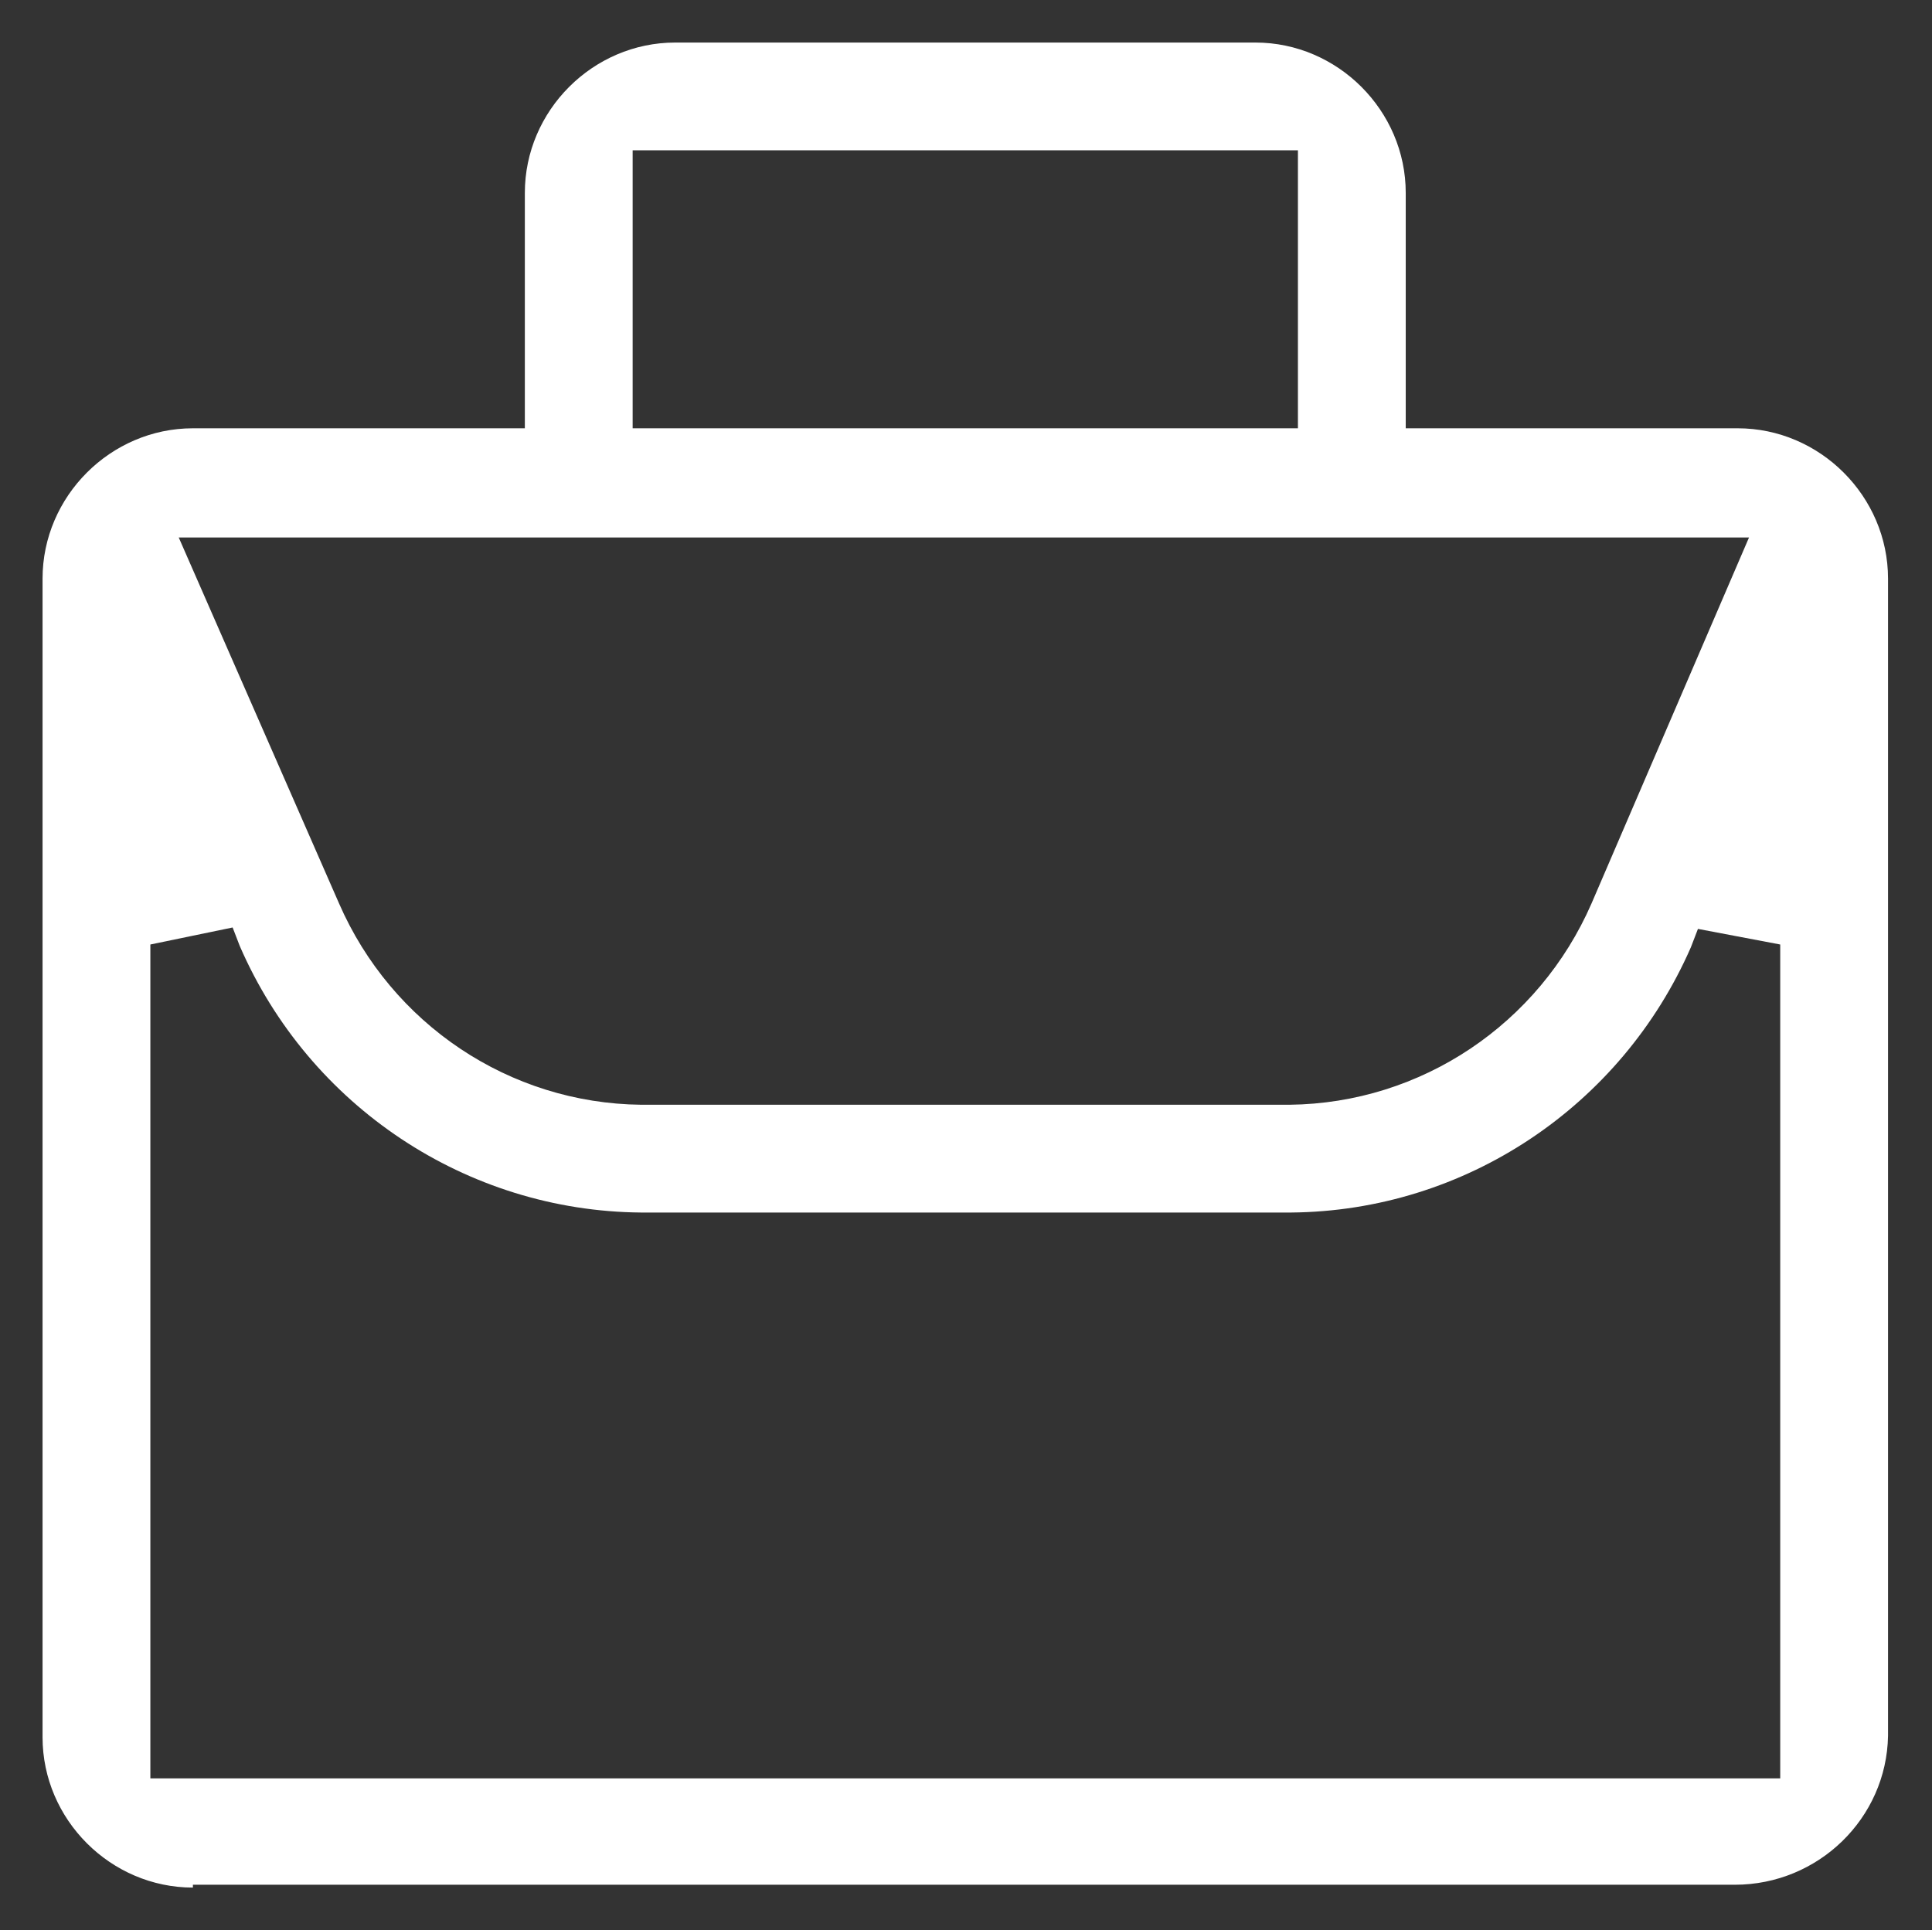
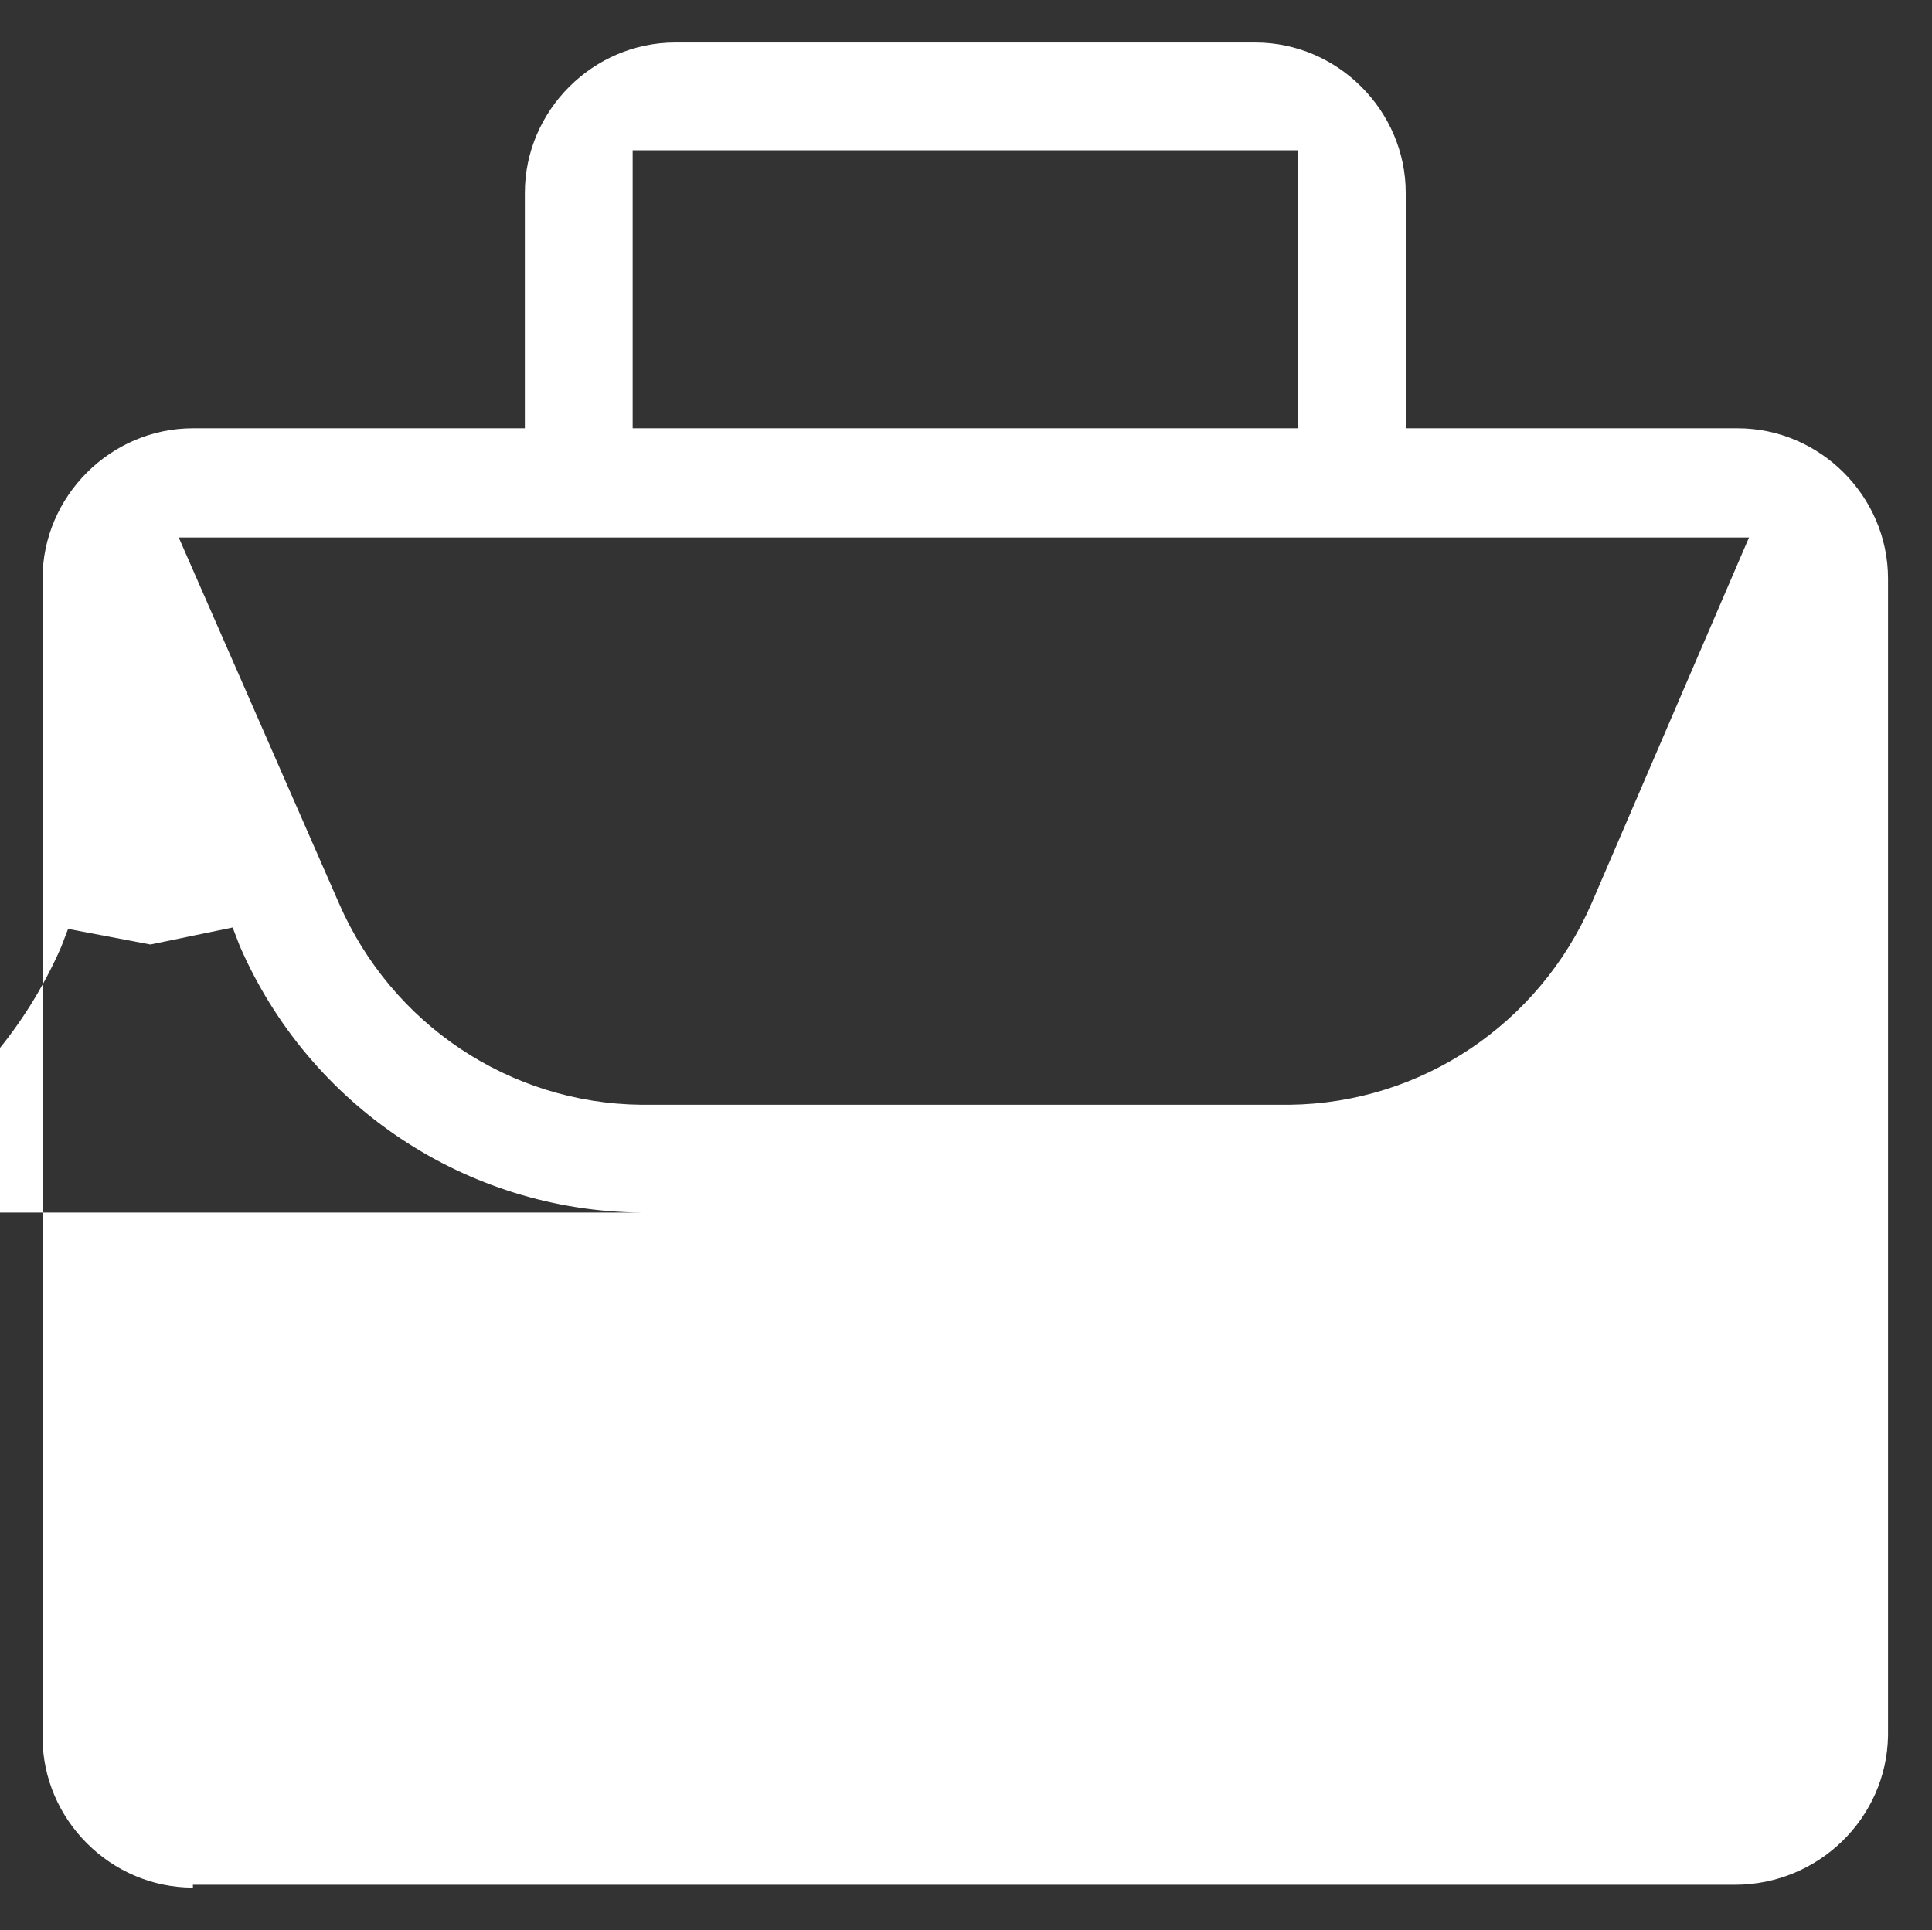
<svg xmlns="http://www.w3.org/2000/svg" version="1.1" id="Layer_1" x="0px" y="0px" viewBox="0 0 136.2 136.1" style="enable-background:new 0 0 136.2 136.1;" xml:space="preserve">
  <rect x="0" y="0" width="136.2" height="136.1" fill="#333333" stroke="none" />
  <style type="text/css">
	.st0{fill:#FFFFFF;}
</style>
  <g id="primary" transform="translate(-17.6 -17.6)">
-     <path class="st0" d="M31.2,150.7c-5.8,0-10.6-4.8-10.6-10.6V58.4c0-5.8,4.8-10.6,10.6-10.6h23.4V31.2c0-5.8,4.8-10.6,10.6-10.6   h40.9c5.8,0,10.6,4.8,10.6,10.6v16.6h23.4c5.8,0,10.6,4.8,10.6,10.6v81.6c-0.1,5.8-4.9,10.5-10.8,10.5H31.2z M28.2,84.2V143h114.9   V84.2l-5.8-1.1l-0.5,1.3c-4.9,11.2-15.9,18.6-28.2,18.7H62.8c-12.3-0.1-23.4-7.5-28.3-18.8L34,83L28.2,84.2z M41.5,81.3   c3.7,8.5,12,14.1,21.3,14.2h45.7c9.3-0.1,17.6-5.7,21.3-14.2l11.1-25.8H30.2L41.5,81.3z M62.2,47.8h46.9V28.2H62.2V47.8z" />
+     <path class="st0" d="M31.2,150.7c-5.8,0-10.6-4.8-10.6-10.6V58.4c0-5.8,4.8-10.6,10.6-10.6h23.4V31.2c0-5.8,4.8-10.6,10.6-10.6   h40.9c5.8,0,10.6,4.8,10.6,10.6v16.6h23.4c5.8,0,10.6,4.8,10.6,10.6v81.6c-0.1,5.8-4.9,10.5-10.8,10.5H31.2z M28.2,84.2V143V84.2l-5.8-1.1l-0.5,1.3c-4.9,11.2-15.9,18.6-28.2,18.7H62.8c-12.3-0.1-23.4-7.5-28.3-18.8L34,83L28.2,84.2z M41.5,81.3   c3.7,8.5,12,14.1,21.3,14.2h45.7c9.3-0.1,17.6-5.7,21.3-14.2l11.1-25.8H30.2L41.5,81.3z M62.2,47.8h46.9V28.2H62.2V47.8z" />
  </g>
</svg>